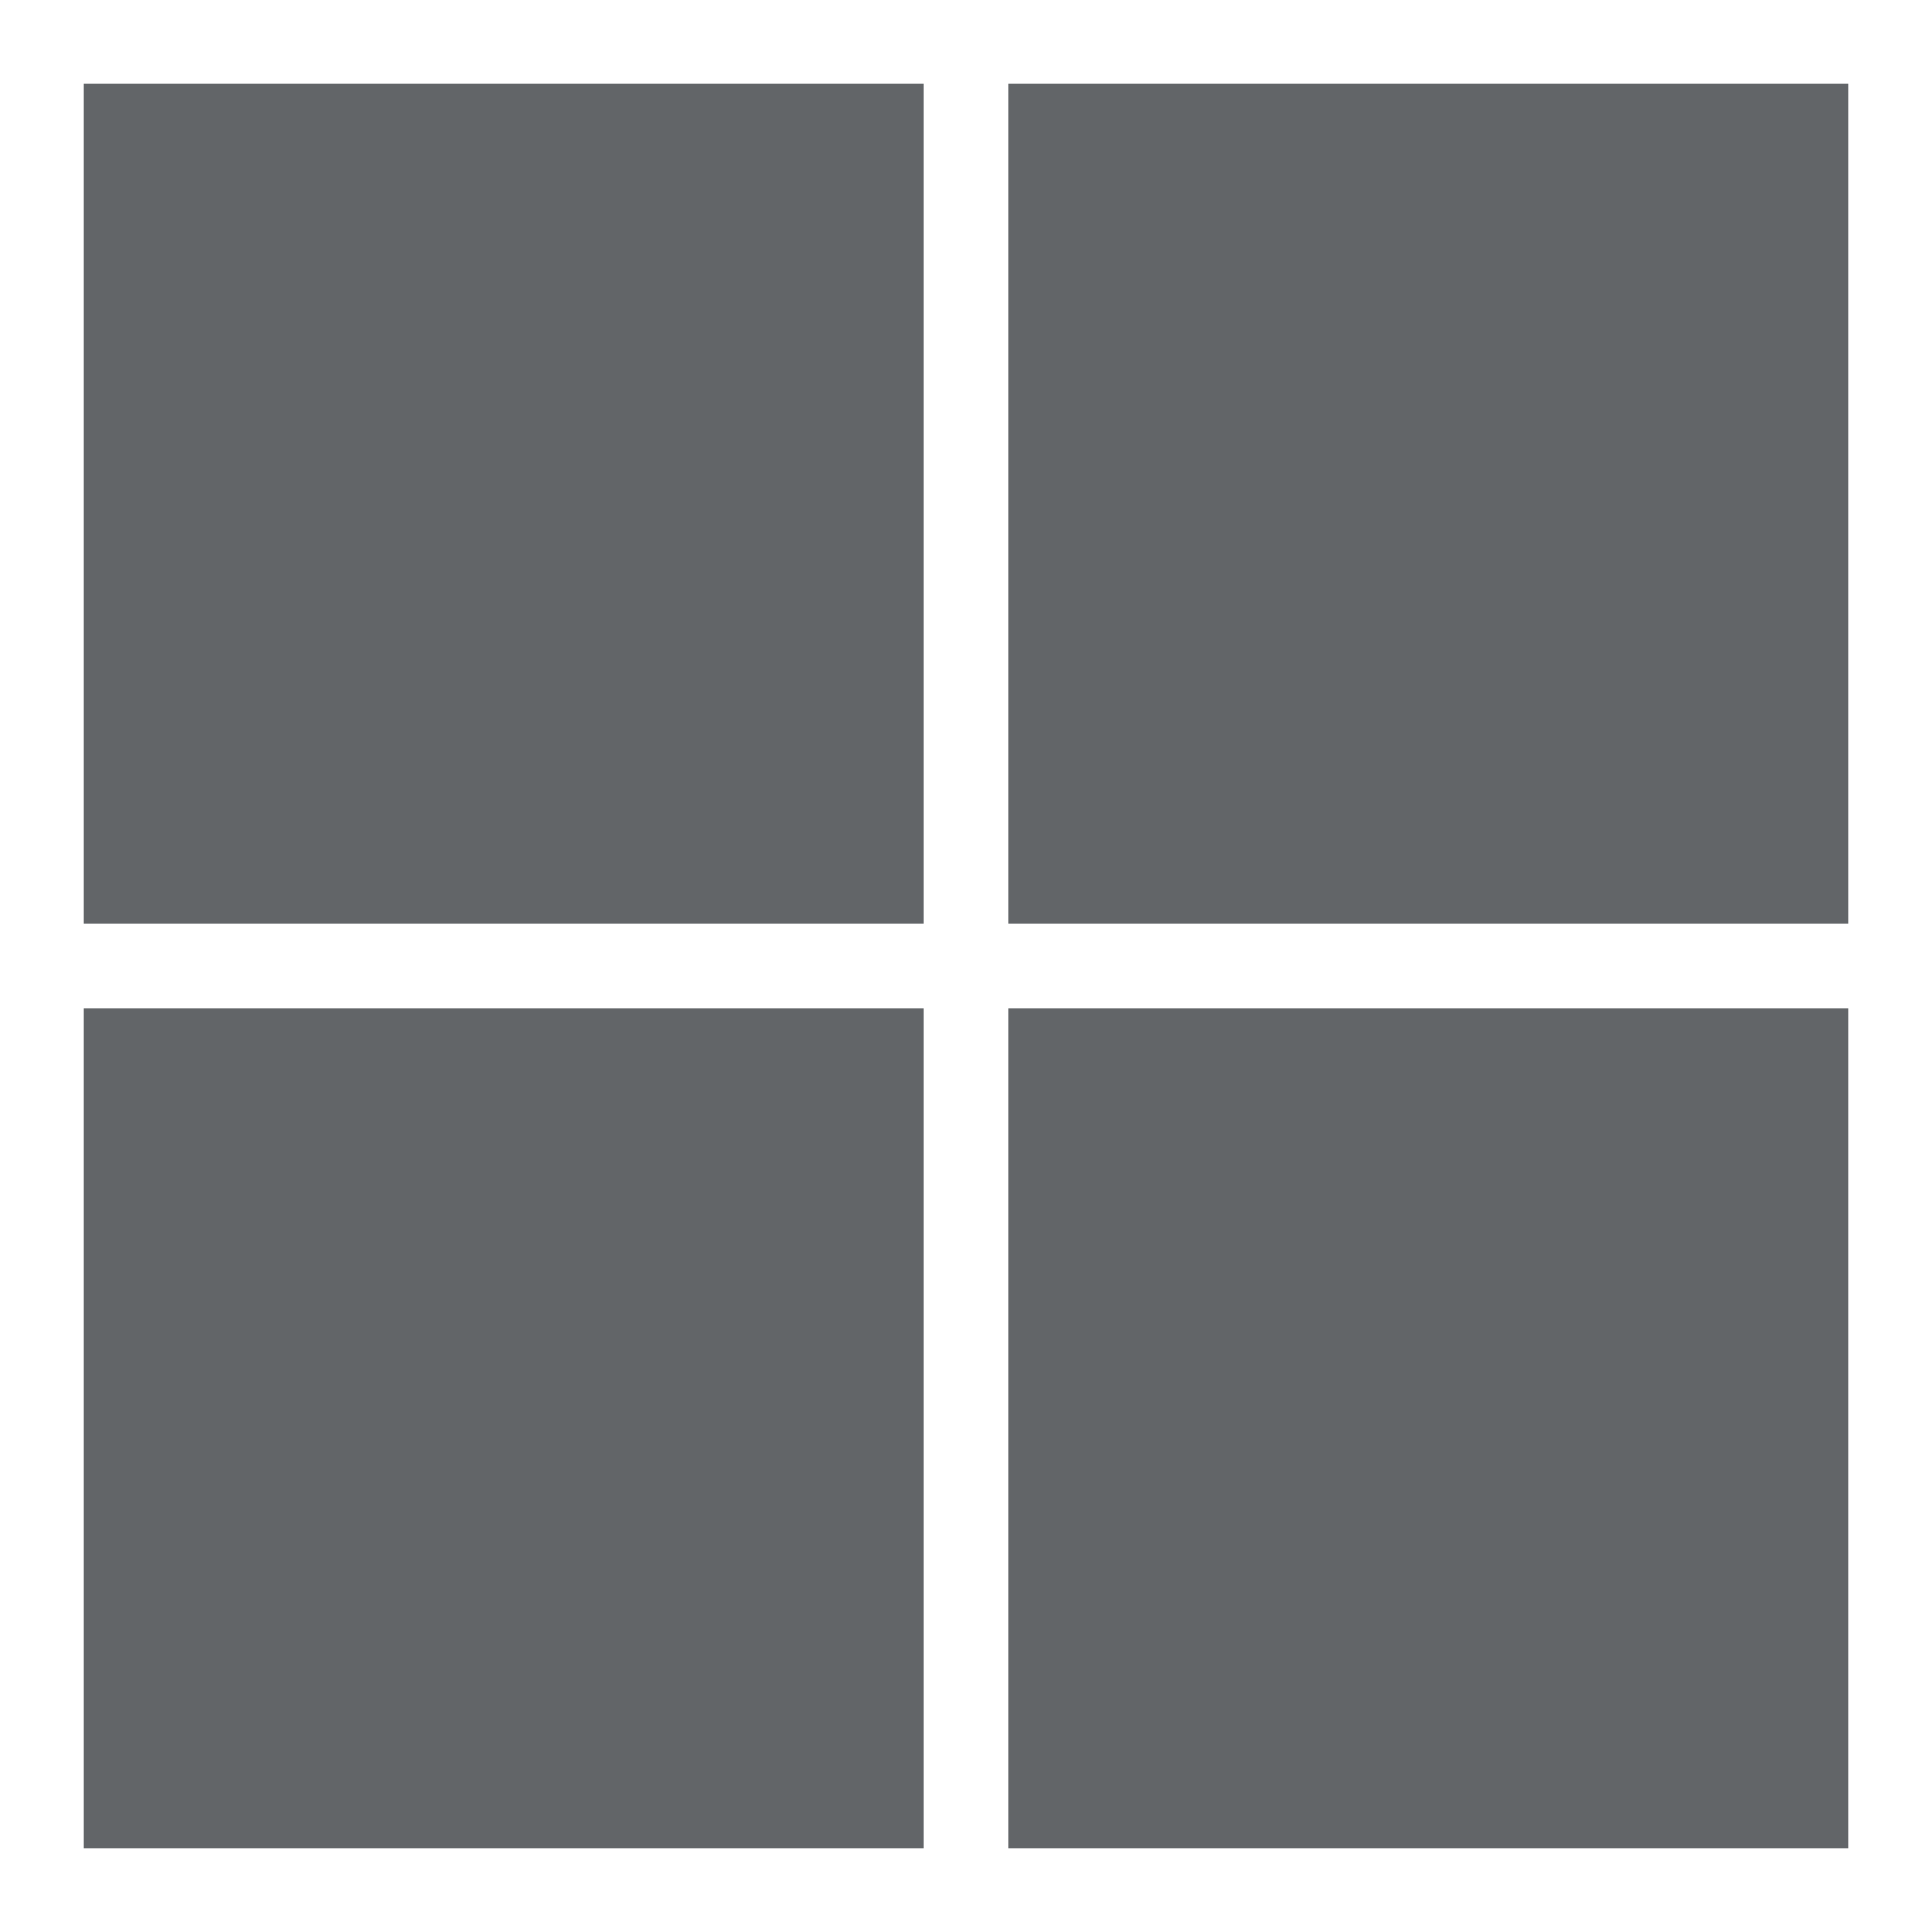
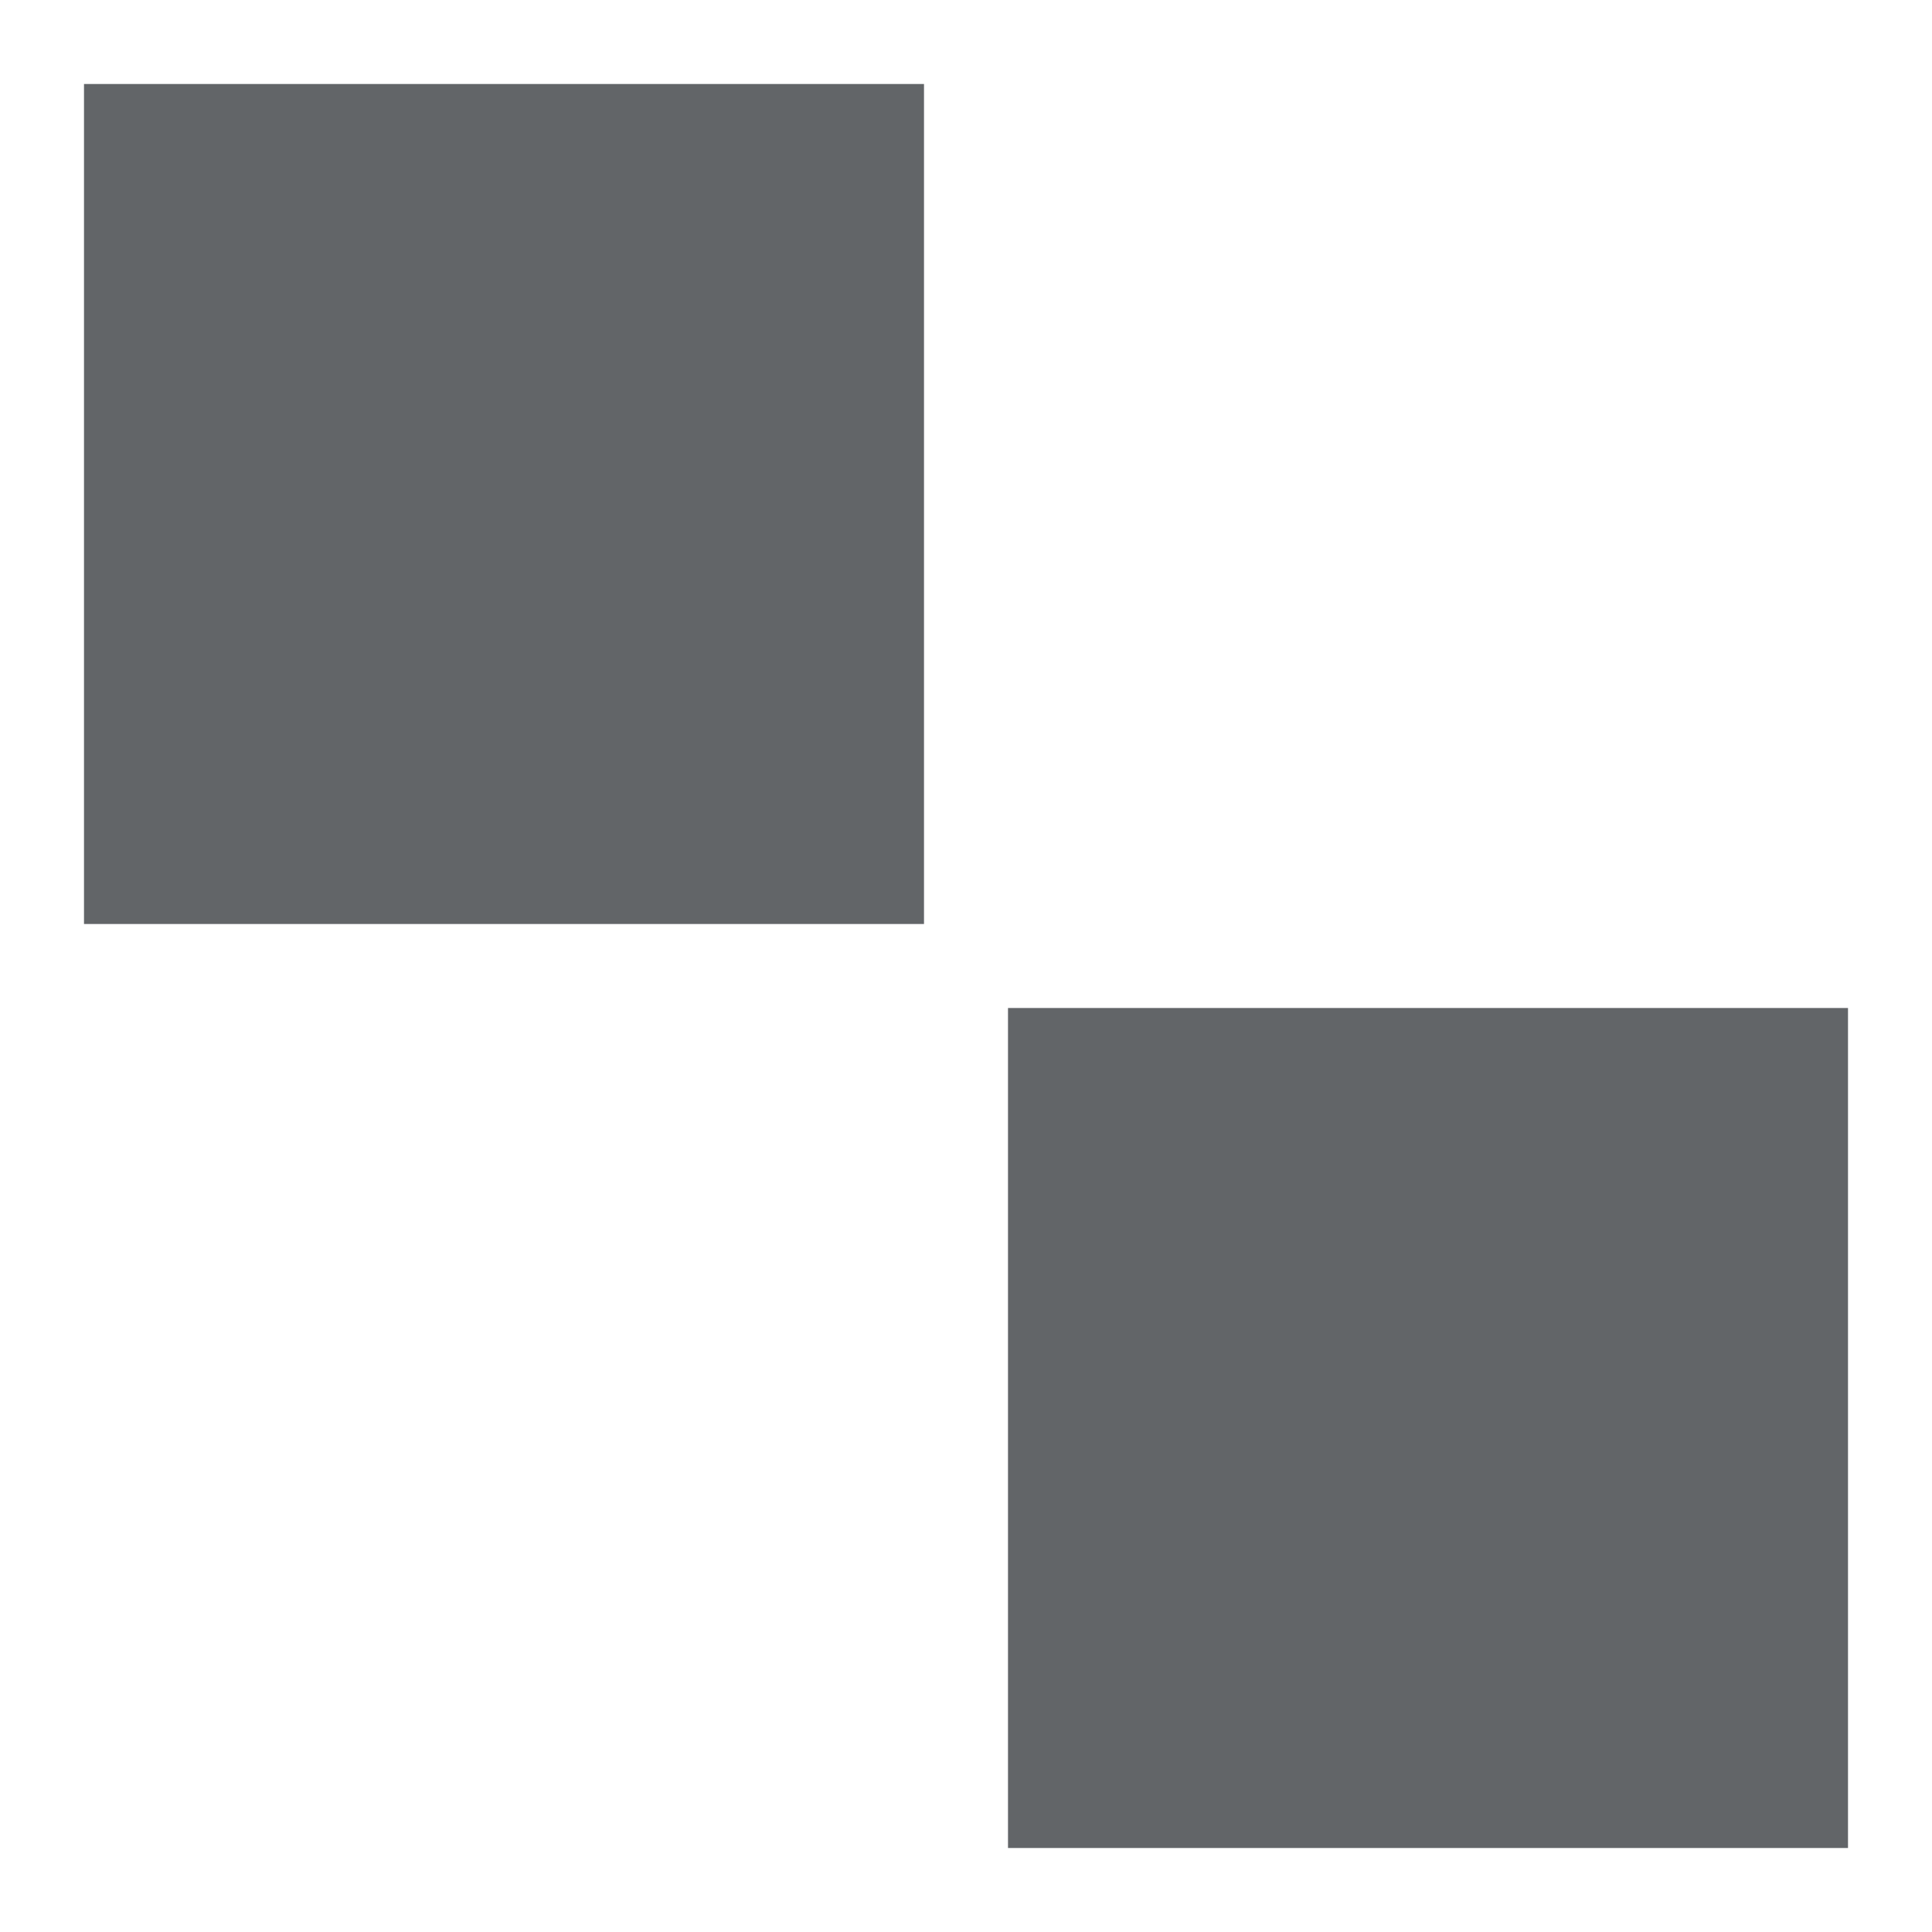
<svg xmlns="http://www.w3.org/2000/svg" viewBox="0 0 23 23">
  <path fill="#FFF" d="M0 0h23v23H0z" />
  <path fill="#626568" d="M1 1h10v10H1z" />
-   <path fill="#626568" d="M12 1h10v10H12z" />
-   <path fill="#626568" d="M1 12h10v10H1z" />
+   <path fill="#626568" d="M12 1h10H12z" />
  <path fill="#626568" d="M12 12h10v10H12z" />
</svg>